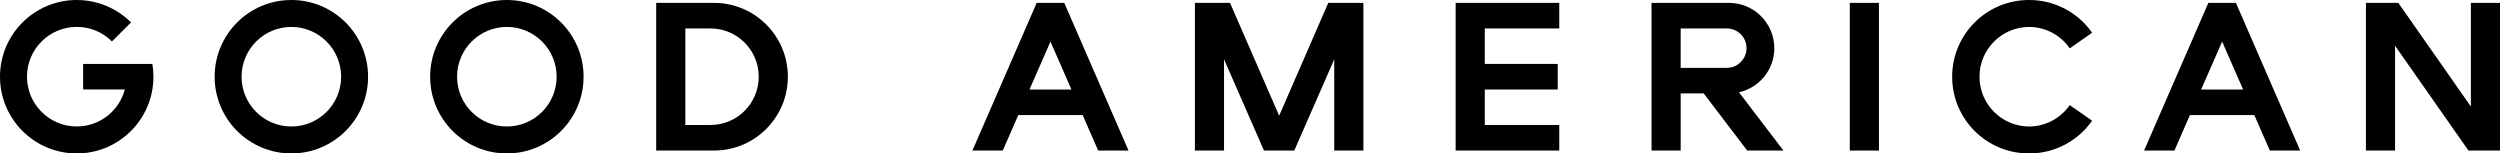
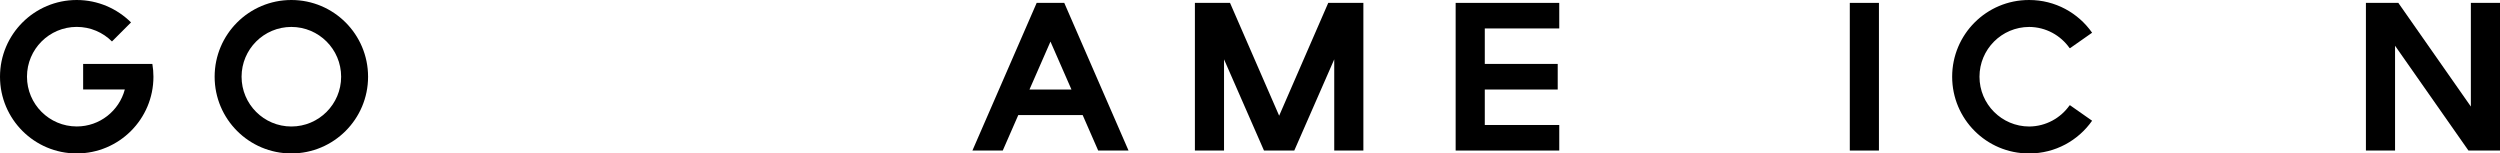
<svg xmlns="http://www.w3.org/2000/svg" viewBox="0 0 580.05 35.6" data-id="Layer_1">
  <rect height="34.26" width="6.76" y=".67" x="429.19" />
-   <path d="m411.67,11.17c0-5.8-4.7-10.5-10.5-10.5h-17.98v34.26h6.76v-13.26h5.34l10.09,13.26h8.41l-10.31-13.52c4.69-1.05,8.2-5.23,8.2-10.24Zm-21.72-4.57h10.71c2.52,0,4.57,2.04,4.57,4.57h0c0,2.52-2.04,4.57-4.57,4.57h-10.71V6.6Z" />
  <path d="m470.8,6.25c3.89.02,7.32,1.96,9.4,4.93l.06-.04s.02.03.03.04l5.12-3.59c-3.22-4.59-8.55-7.59-14.58-7.59-.02,0-.03,0-.05,0-.01,0-.03,0-.04,0-9.83,0-17.8,7.97-17.8,17.8s7.97,17.8,17.8,17.8c.01,0,.03,0,.04,0,.02,0,.03,0,.05,0,6.03,0,11.36-3,14.58-7.59l-5.12-3.59s-.02.03-.03.04l-.06-.04c-2.08,2.96-5.51,4.91-9.4,4.93-6.36-.02-11.52-5.18-11.52-11.55s5.15-11.53,11.52-11.55Z" />
  <path d="m240.53.67l-14.91,34.26h7.04l3.6-8.23h14.94l3.6,8.23h7.04L246.93.67h-6.4Zm-1.67,20.1l4.87-11.12,4.87,11.12h-9.74Z" />
  <polygon points="337.74 34.93 361.78 34.93 361.78 29 344.5 29 344.5 20.77 361.42 20.77 361.42 14.83 344.5 14.83 344.5 6.6 361.78 6.6 361.78 .67 337.74 .67 337.74 34.93" />
  <polygon points="296.79 26.85 285.39 .67 277.24 .67 277.24 34.93 284 34.93 284 13.77 293.27 34.93 300.3 34.93 309.57 13.77 309.57 34.93 316.33 34.93 316.33 .67 308.18 .67 296.79 26.85" />
  <polygon points="573.29 .67 573.29 24.72 556.46 .67 548.94 .67 548.94 34.93 555.7 34.93 555.7 10.61 572.73 34.93 580.05 34.93 580.05 .67 573.29 .67" />
-   <path d="m512.38.67l-14.91,34.26h7.04l3.6-8.23h14.94l3.6,8.23h7.04l-14.91-34.26h-6.4Zm-1.67,20.1l4.87-11.12,4.87,11.12h-9.74Z" />
  <path d="m67.6,0c-9.83,0-17.8,7.97-17.8,17.8s7.97,17.8,17.8,17.8,17.8-7.97,17.8-17.8S77.44,0,67.6,0Zm0,29.35c-6.38,0-11.55-5.17-11.55-11.55s5.17-11.55,11.55-11.55,11.55,5.17,11.55,11.55-5.17,11.55-11.55,11.55Z" />
-   <path d="m117.6,0c-9.83,0-17.8,7.97-17.8,17.8s7.97,17.8,17.8,17.8,17.8-7.97,17.8-17.8S127.43,0,117.6,0Zm0,29.35c-6.38,0-11.55-5.17-11.55-11.55s5.17-11.55,11.55-11.55,11.55,5.17,11.55,11.55-5.17,11.55-11.55,11.55Z" />
-   <path d="m165.67.67h-13.42v34.26h13.42c9.46,0,17.13-7.67,17.13-17.13S175.13.67,165.67.67Zm-.83,28.33h-5.83V6.6h5.83c6.18,0,11.2,5.01,11.2,11.2s-5.01,11.2-11.2,11.2Z" />
  <path d="m19.29,14.83v5.93h9.67c-1.31,4.94-5.8,8.58-11.15,8.58-6.38,0-11.55-5.17-11.55-11.55s5.17-11.55,11.55-11.55c3.19,0,6.08,1.29,8.17,3.38l.15-.15,4.27-4.27C27.17,2,22.72,0,17.8,0,7.97,0,0,7.97,0,17.8s7.97,17.8,17.8,17.8,17.8-7.97,17.8-17.8c0-1.01-.09-2-.25-2.97h-16.07Z" />
</svg>